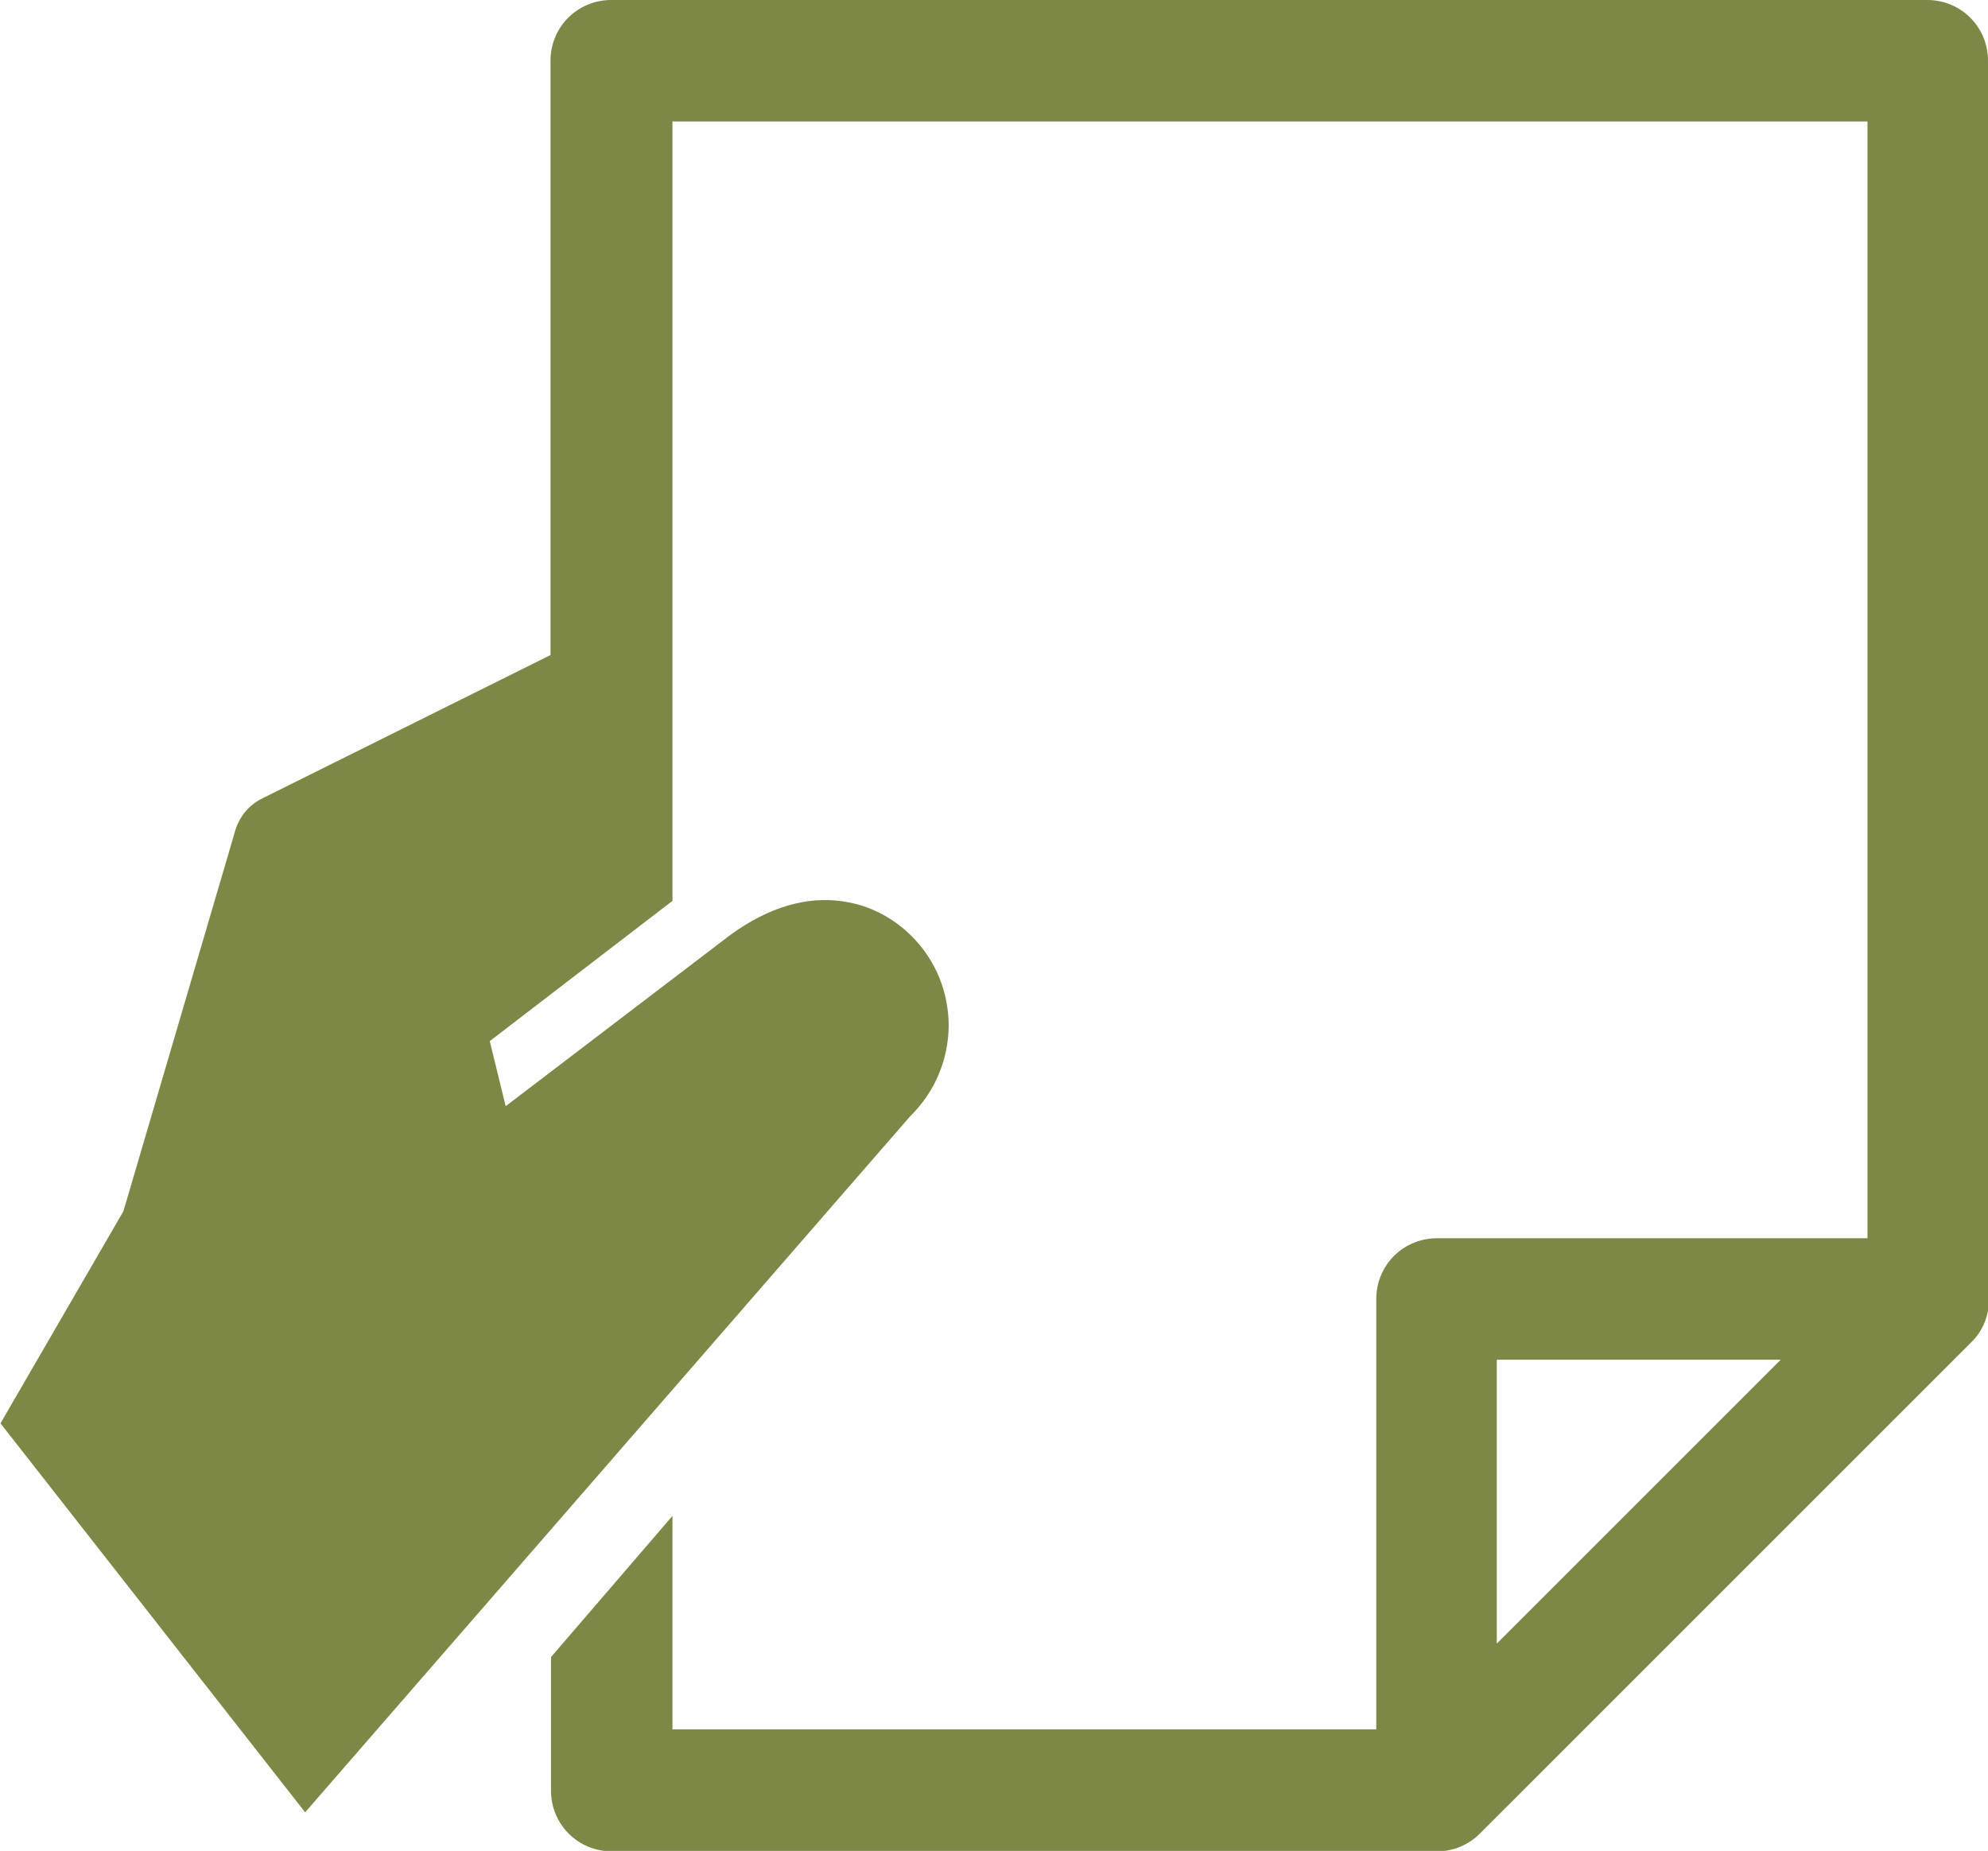
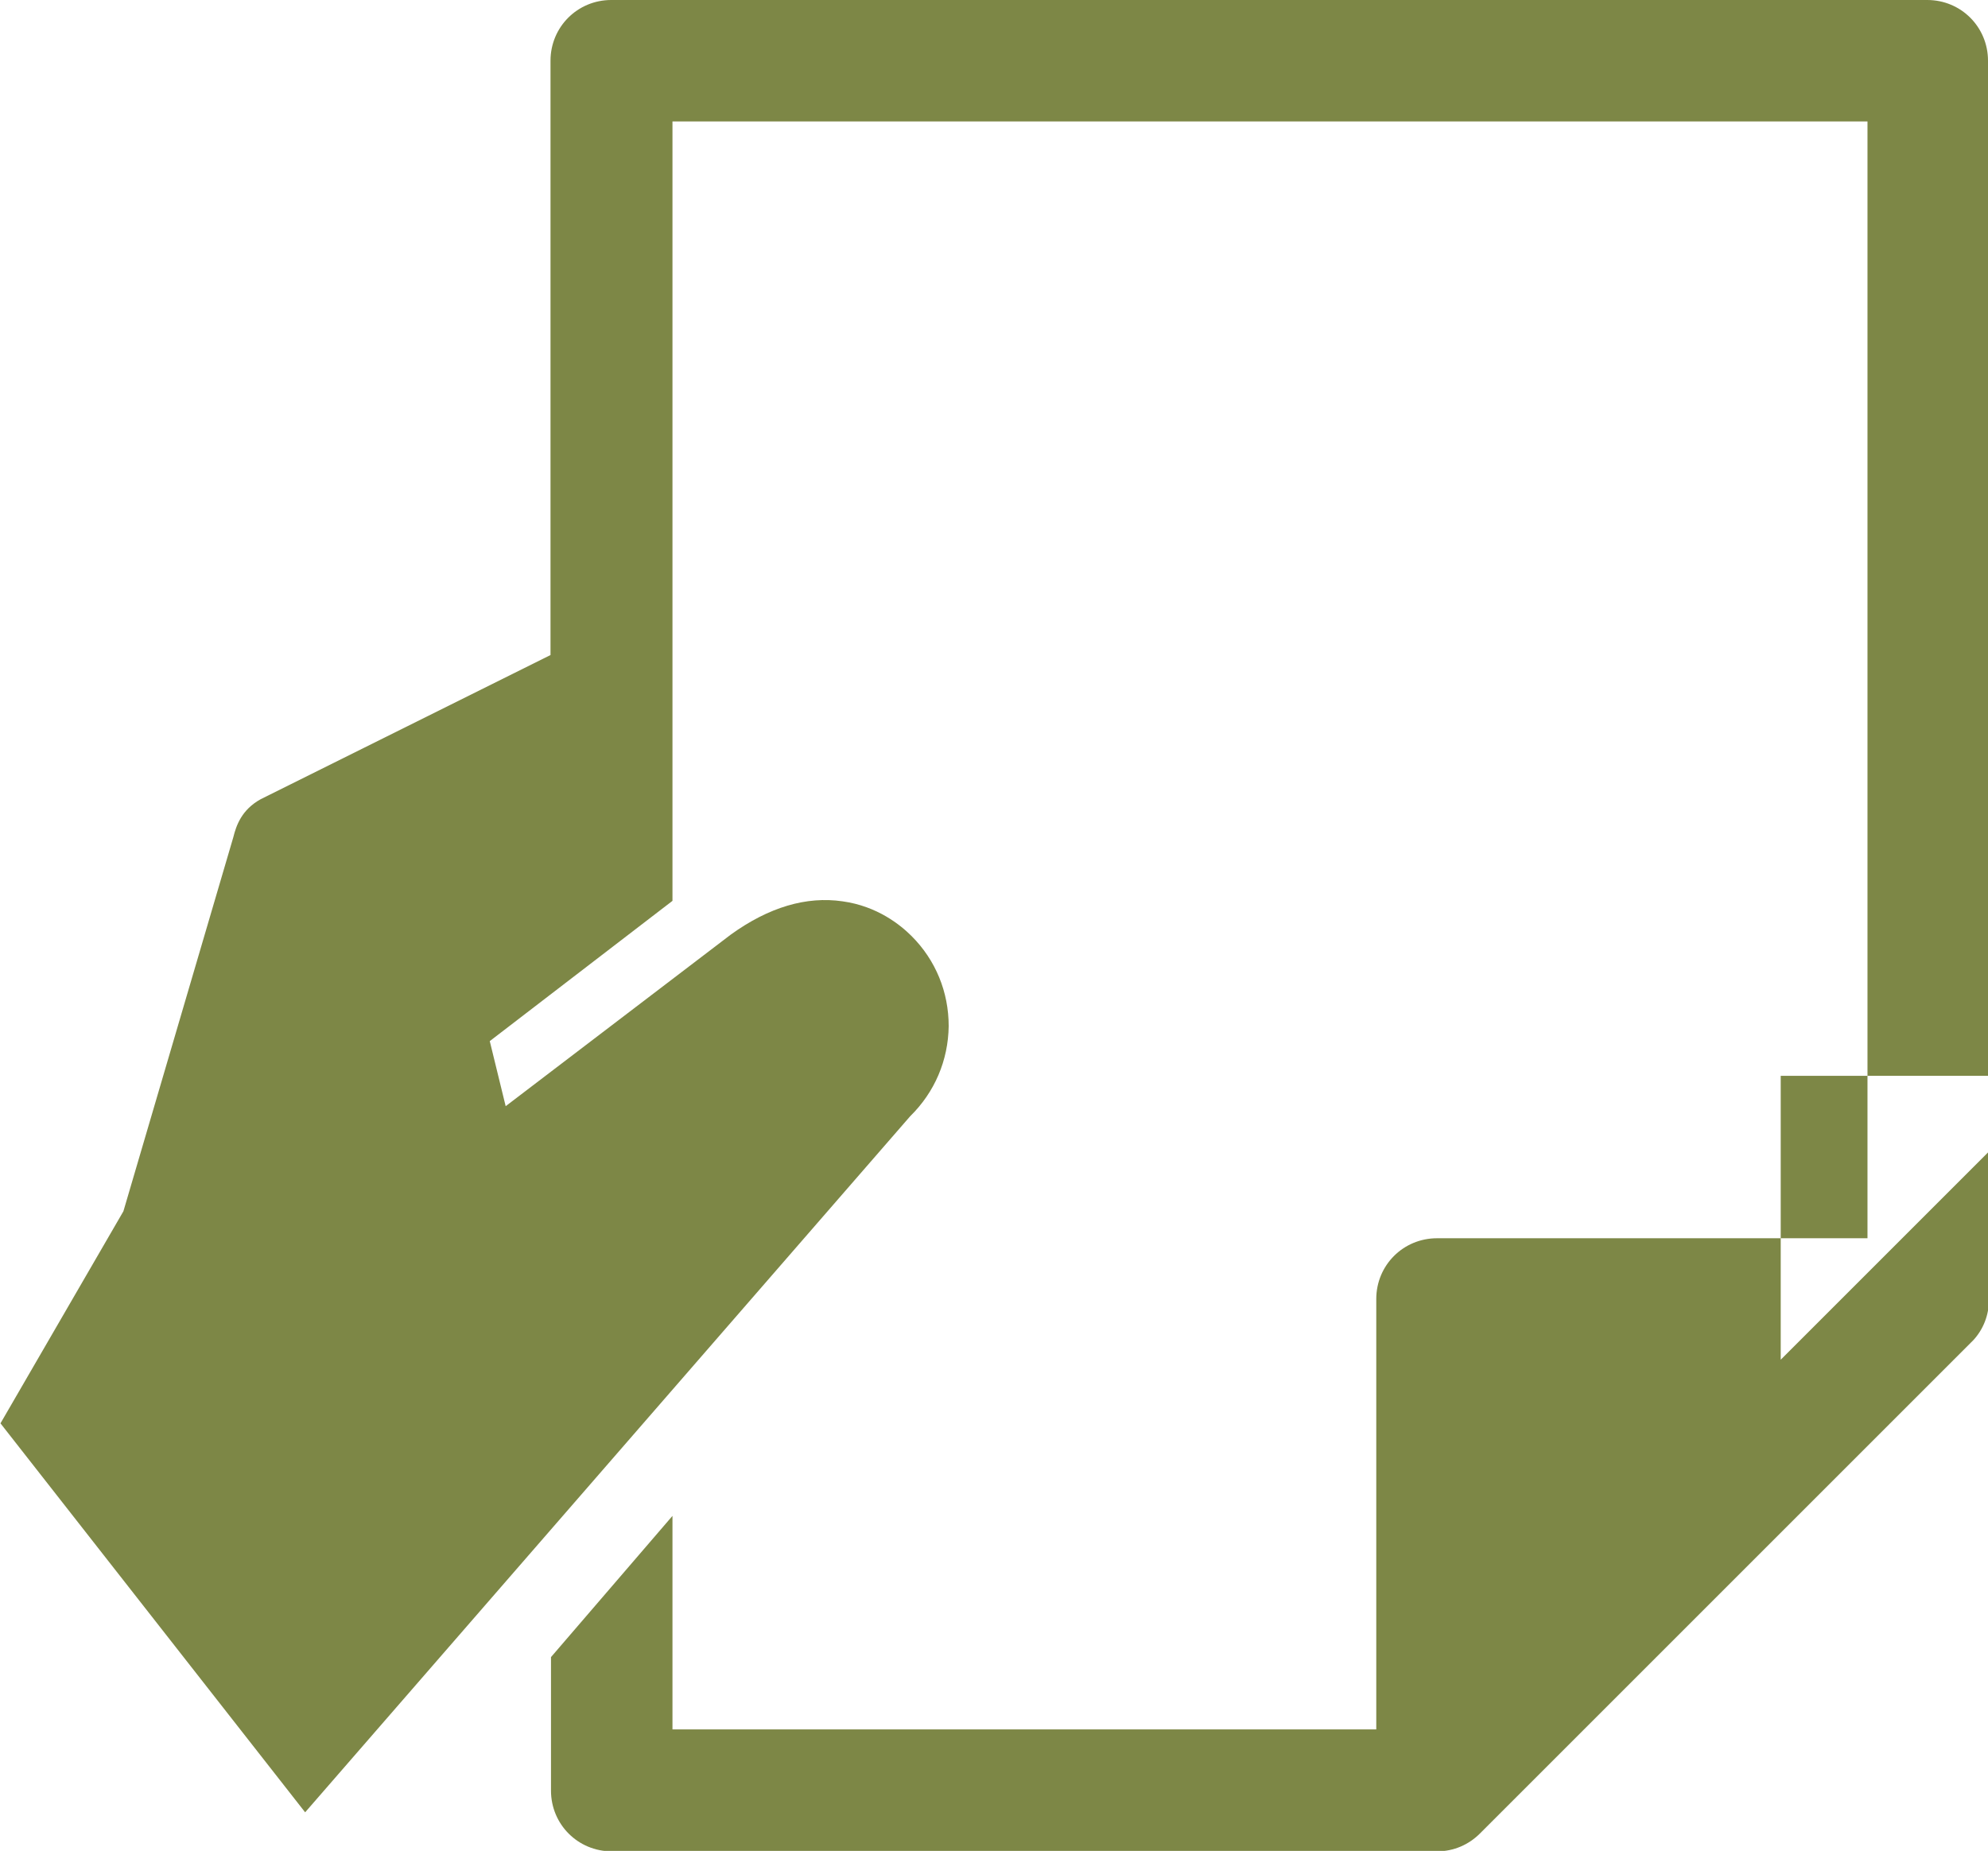
<svg xmlns="http://www.w3.org/2000/svg" id="_文字" data-name="文字" viewBox="0 0 41.24 38.4">
  <defs>
    <style>
      .cls-1 {
        fill: #7d8746;
        stroke-width: 0px;
      }
    </style>
  </defs>
-   <path class="cls-1" d="M41.24,26.95V1.26c0-.7-.56-1.26-1.26-1.26H12.68c-.7,0-1.26.56-1.26,1.26v12.33l-6.01,2.99c-.4.22-.51.55-.57.79l-2.28,7.76-2.55,4.4,6.32,8.07,12.55-14.44c.51-.5.79-1.16.8-1.87,0-.71-.27-1.37-.77-1.87-.23-.23-.71-.62-1.43-.72-.75-.11-1.53.12-2.32.69l-4.67,3.56-.33-1.35,3.79-2.91V2.52h24.79v23.17h-8.93c-.7,0-1.26.56-1.26,1.26v8.93h-14.6v-4.43l-2.52,2.93v2.77c0,.7.56,1.26,1.26,1.26h17.12c.35,0,.66-.14.89-.37,0,0,10.19-10.19,10.19-10.19.02-.02.03-.03.05-.05.2-.22.32-.51.32-.84ZM36.94,28.21l-5.89,5.89v-5.89h5.89Z" />
+   <path class="cls-1" d="M41.24,26.95V1.26c0-.7-.56-1.26-1.26-1.26H12.68c-.7,0-1.26.56-1.26,1.26v12.33l-6.01,2.99c-.4.22-.51.55-.57.79l-2.28,7.76-2.55,4.4,6.32,8.07,12.55-14.44c.51-.5.79-1.16.8-1.87,0-.71-.27-1.37-.77-1.87-.23-.23-.71-.62-1.43-.72-.75-.11-1.53.12-2.32.69l-4.67,3.56-.33-1.35,3.79-2.91V2.52h24.79v23.17h-8.93c-.7,0-1.26.56-1.26,1.26v8.93h-14.6v-4.43l-2.52,2.93v2.77c0,.7.56,1.26,1.26,1.26h17.12c.35,0,.66-.14.89-.37,0,0,10.19-10.19,10.19-10.19.02-.02.03-.03.05-.05.2-.22.32-.51.32-.84ZM36.94,28.21v-5.89h5.89Z" />
</svg>